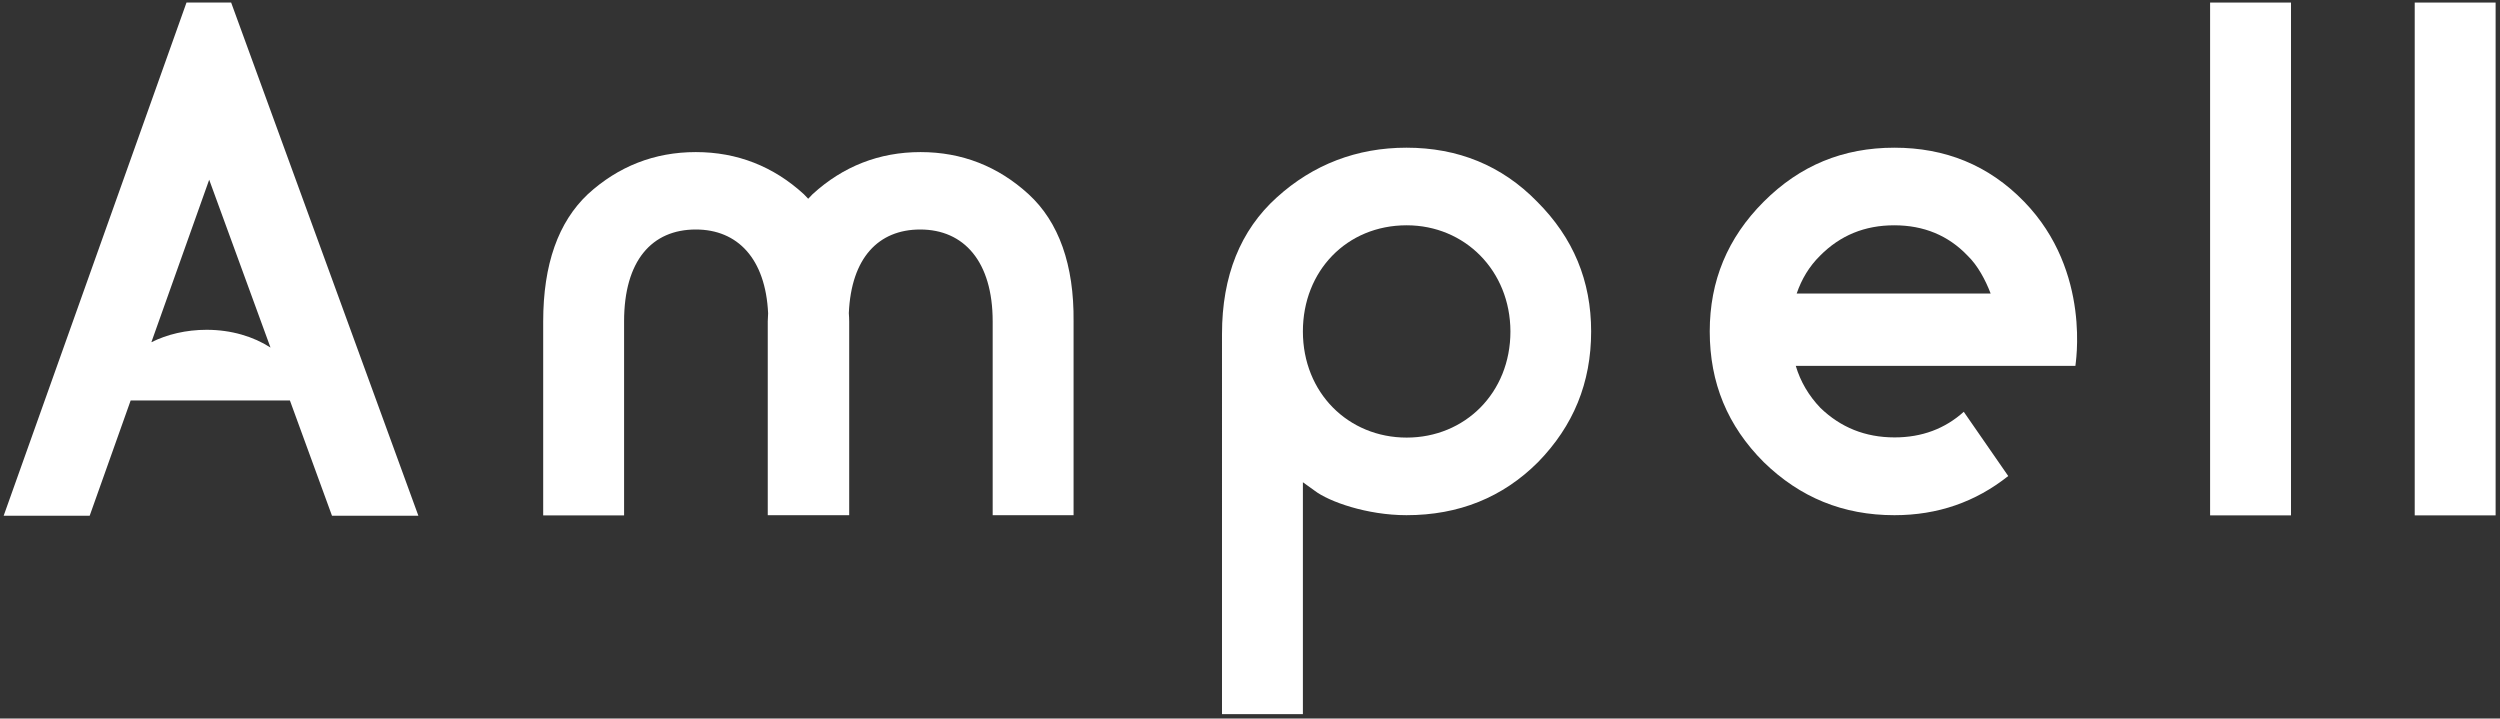
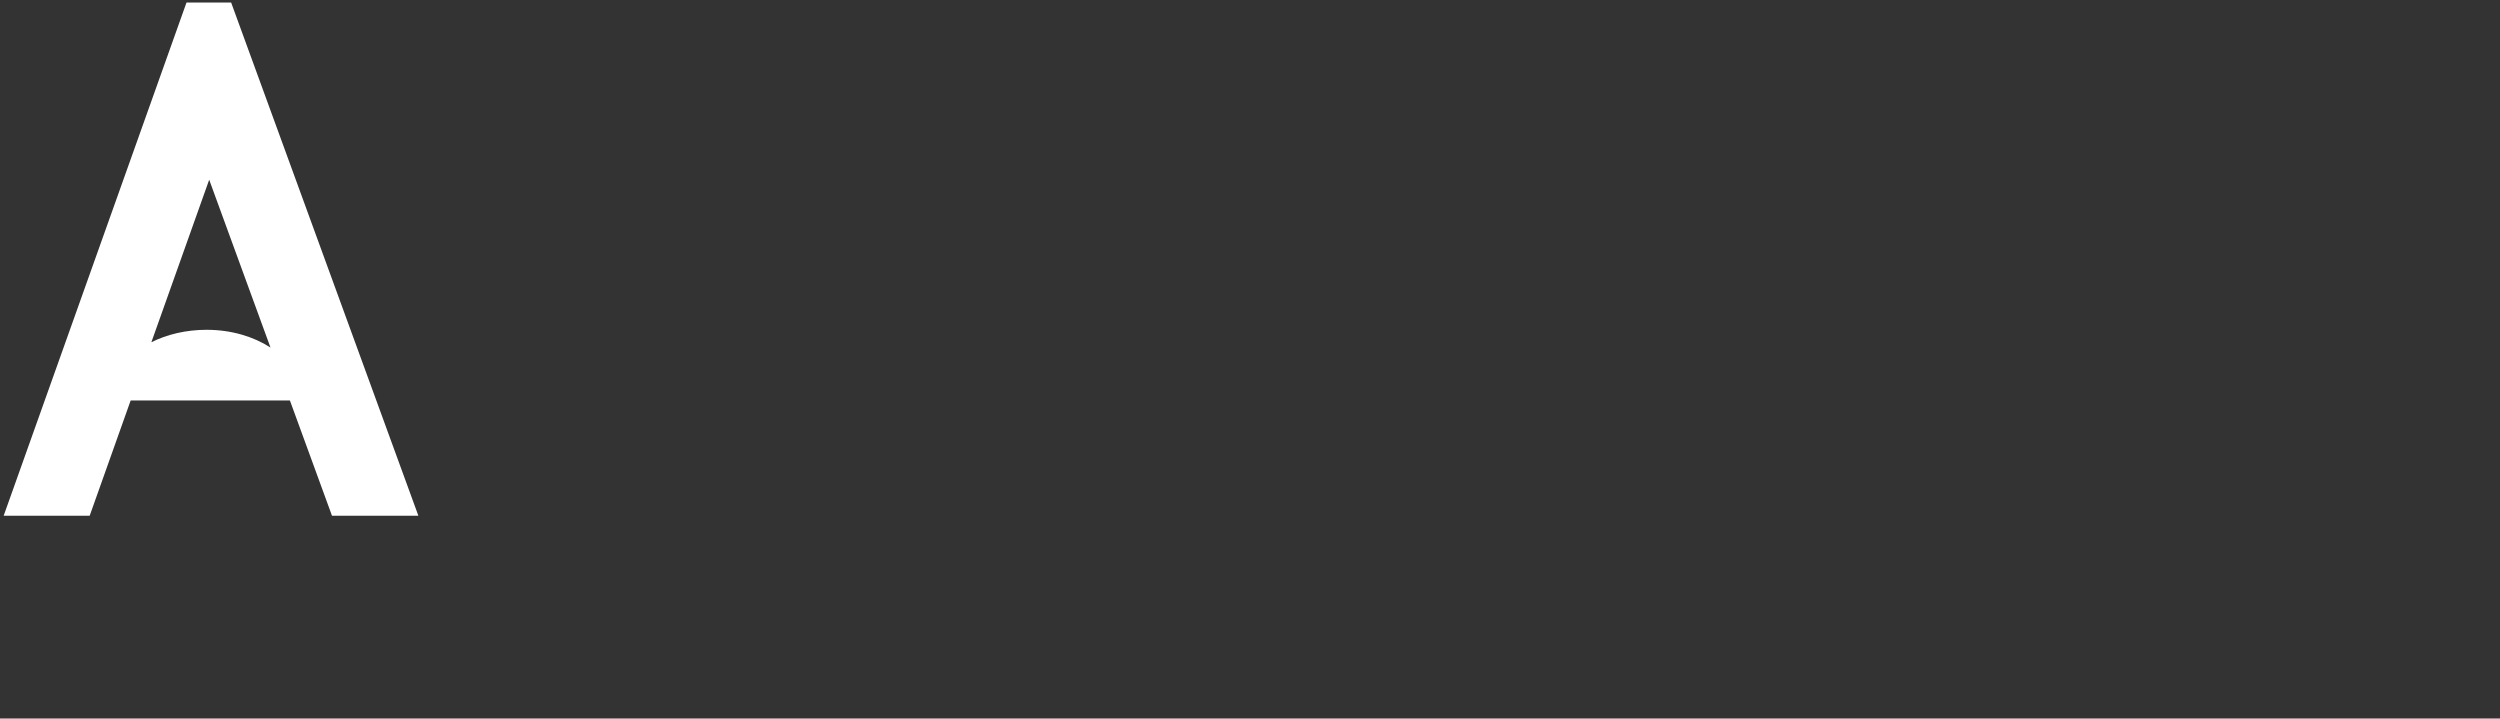
<svg xmlns="http://www.w3.org/2000/svg" id="Layer_1" x="0px" y="0px" viewBox="0 0 1366 392.6" style="enable-background:new 0 0 1366 392.6;" xml:space="preserve">
  <rect x="0" y="0" width="1366" height="392.6" fill="#333333" stroke="none" />
  <style type="text/css">	.st0{fill:#FFFFFF;}</style>
-   <path class="st0" d="M562,106.1c-16.6-15.2-36.4-23-59-23c-22.6,0-42.4,7.8-59,23c-0.8,0.8-1.6,1.7-2.4,2.5 c-0.8-0.8-1.6-1.7-2.4-2.5c-16.6-15.2-36.4-23-59-23c-22.6,0-42.4,7.8-59,23c-16.1,15.2-24.4,38.2-24.4,69.6v105.9h44.2V175.6 c0-33.2,15.2-50.2,39.2-50.2c22.8,0,38.1,15.9,39.5,45.8c0,1.5-0.2,2.9-0.2,4.4v105.9h0.3h43.9h0.3V175.6c0-1.5-0.1-3-0.2-4.5 c1.3-30.2,16.2-45.7,39-45.7c23.9,0,39.6,17.5,39.6,50.2v105.9h44.2V175.6C586.9,144.8,578.6,121.3,562,106.1z" />
-   <path class="st0" d="M711.9,263.5v126.7h-44.2V182.5c0-31.8,10.1-56.7,29.9-74.6c19.8-18,43.8-27.2,70.9-27.2 c28.1,0,52.1,9.7,71.4,29.5c19.8,19.8,29.5,43.3,29.5,70.9c0,28.1-9.7,51.6-29,71.4c-19.3,19.3-43.3,29-71.9,29 c-21.6,0-42.4-7.4-50.2-13.4L711.9,263.5z M768.6,123.1c-32.7,0-56.7,24.9-56.7,58c0,33.6,24.9,58,56.7,58c31.8,0,56.7-24.4,56.7-58 C825.2,147.9,800.4,123.1,768.6,123.1z" />
-   <rect x="1207.6" y="1.4" class="st0" width="44.2" height="280.2" />
-   <rect x="1319.4" y="1.4" class="st0" width="44.2" height="280.2" />
  <path class="st0" d="M181.4,281.8h47.2L126.3,1.4h-24.4L2,281.8h47l22.4-63h87L181.4,281.8z M112.9,180.2c-11.2,0-21.6,2.5-30.2,6.8 l31.6-88.8l33.5,91.7C138.5,183.9,126.4,180.2,112.9,180.2z" />
-   <path class="st0" d="M1106,110.2c-19.5-20.1-43.3-29.5-70.9-29.5c-28.1,0-51.6,9.7-71.4,29.5c-19.8,19.8-29.5,43.3-29.5,70.9 c0,28.1,9.7,51.6,29.5,71.4c19.8,19.3,43.3,29,71.4,29c23.7,0,44.3-7.2,62.2-21.4l-24.3-35.1c-10.2,9.2-22.8,14-37.8,14 c-16.1,0-29.5-5.5-40.5-16.1c-6.4-6.7-10.9-14.3-13.5-23h152.8C1133.8,200,1143.3,148.6,1106,110.2z M981.7,160.4 c2.7-7.9,6.9-14.9,12.8-20.7c11-11.1,24.4-16.6,40.5-16.6c16.1,0,29.5,5.5,40.1,16.6c5.6,5.4,9.8,13.4,12.6,20.7H981.7z" />
</svg>